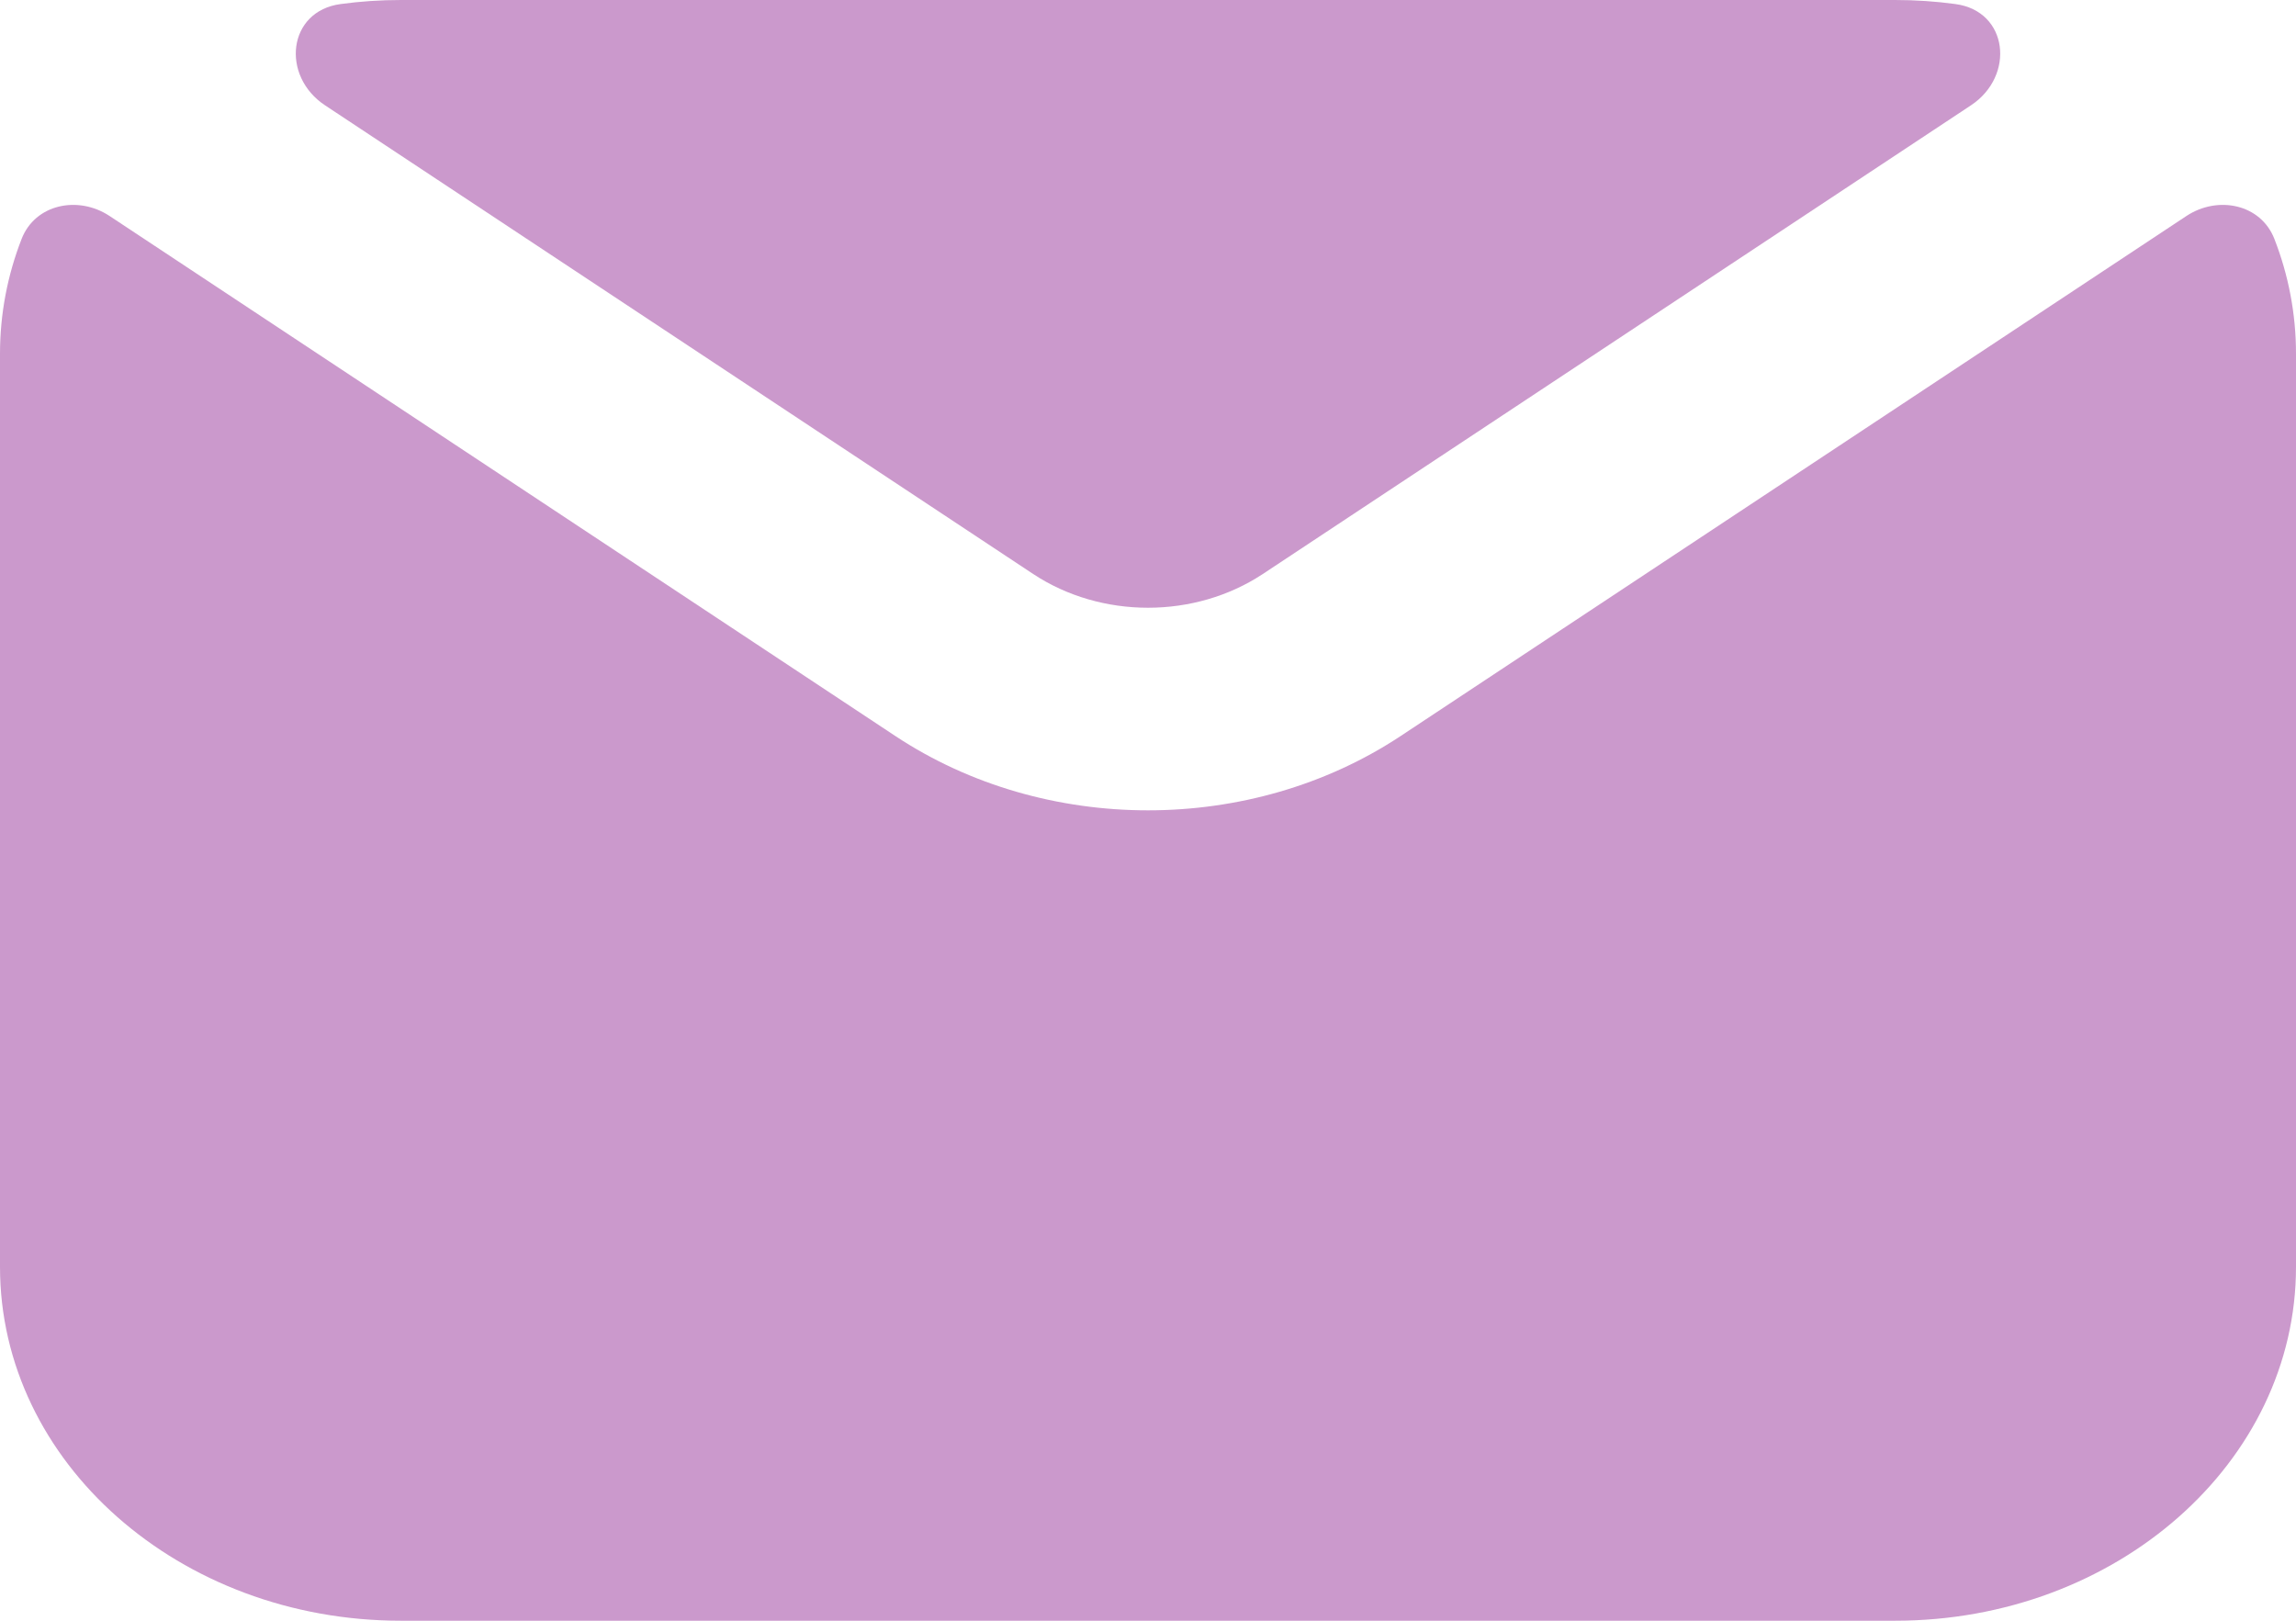
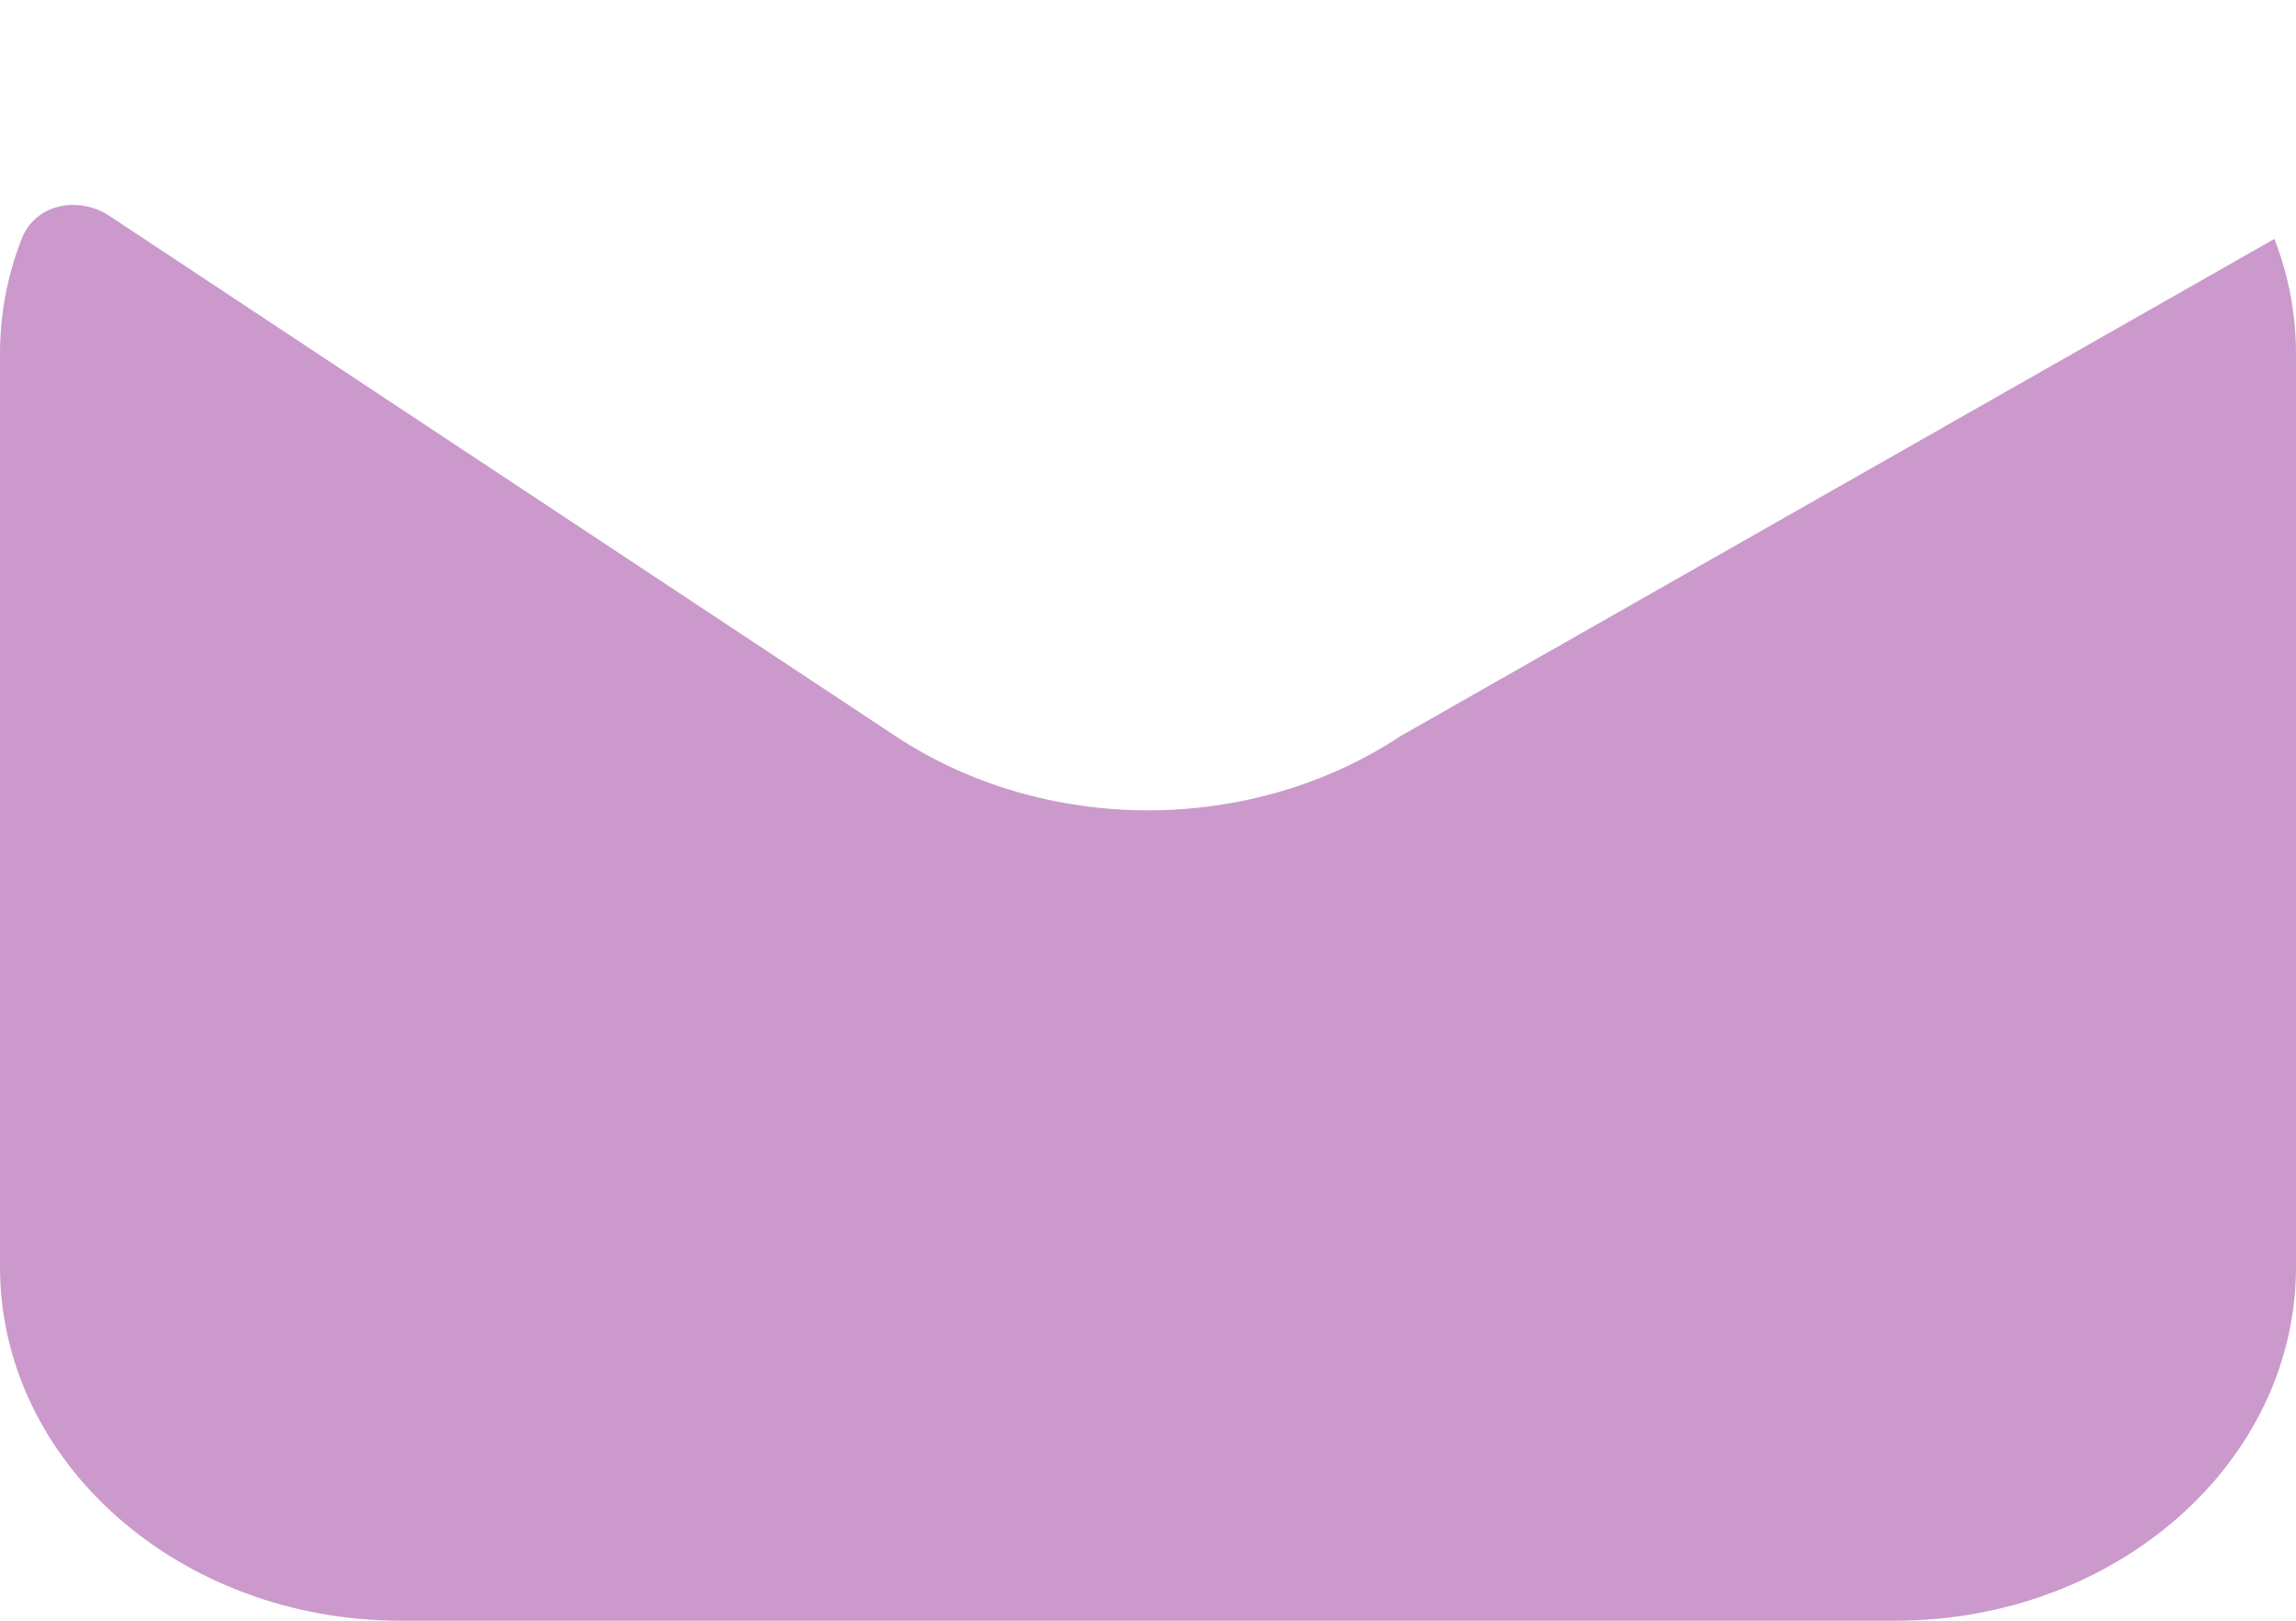
<svg xmlns="http://www.w3.org/2000/svg" width="17" height="12" viewBox="0 0 17 12" fill="none">
-   <path d="M0.811 1.599C0.579 1.446 0.261 1.51 0.16 1.769C0.056 2.036 0 2.322 0 2.62V9.38C0 10.827 1.329 12 2.969 12H14.031C15.671 12 17 10.827 17 9.38V2.62C17 2.322 16.944 2.036 16.84 1.769C16.739 1.51 16.421 1.446 16.189 1.599L10.37 5.45C9.262 6.183 7.738 6.183 6.63 5.45L0.811 1.599Z" fill="#CB99CC" />
-   <path d="M14.593 0.78C14.923 0.562 14.87 0.082 14.478 0.03C14.332 0.01 14.183 0 14.031 0H2.969C2.817 0 2.668 0.01 2.522 0.03C2.13 0.082 2.077 0.562 2.407 0.78L7.65 4.25C8.154 4.583 8.846 4.583 9.35 4.25L14.593 0.78Z" fill="#CB99CC" />
+   <path d="M0.811 1.599C0.579 1.446 0.261 1.51 0.16 1.769C0.056 2.036 0 2.322 0 2.62V9.38C0 10.827 1.329 12 2.969 12H14.031C15.671 12 17 10.827 17 9.38V2.62C17 2.322 16.944 2.036 16.84 1.769L10.37 5.45C9.262 6.183 7.738 6.183 6.63 5.45L0.811 1.599Z" fill="#CB99CC" />
</svg>